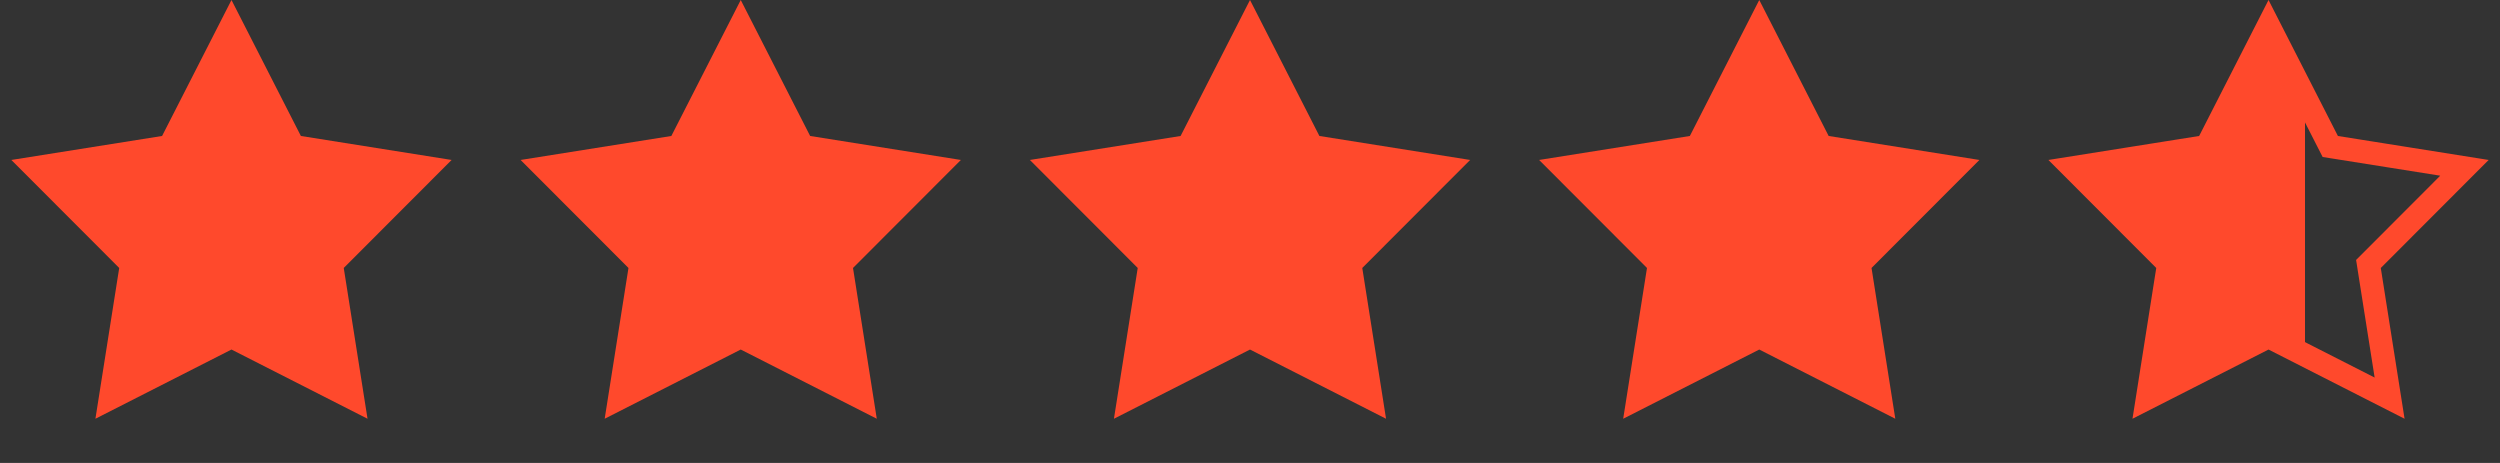
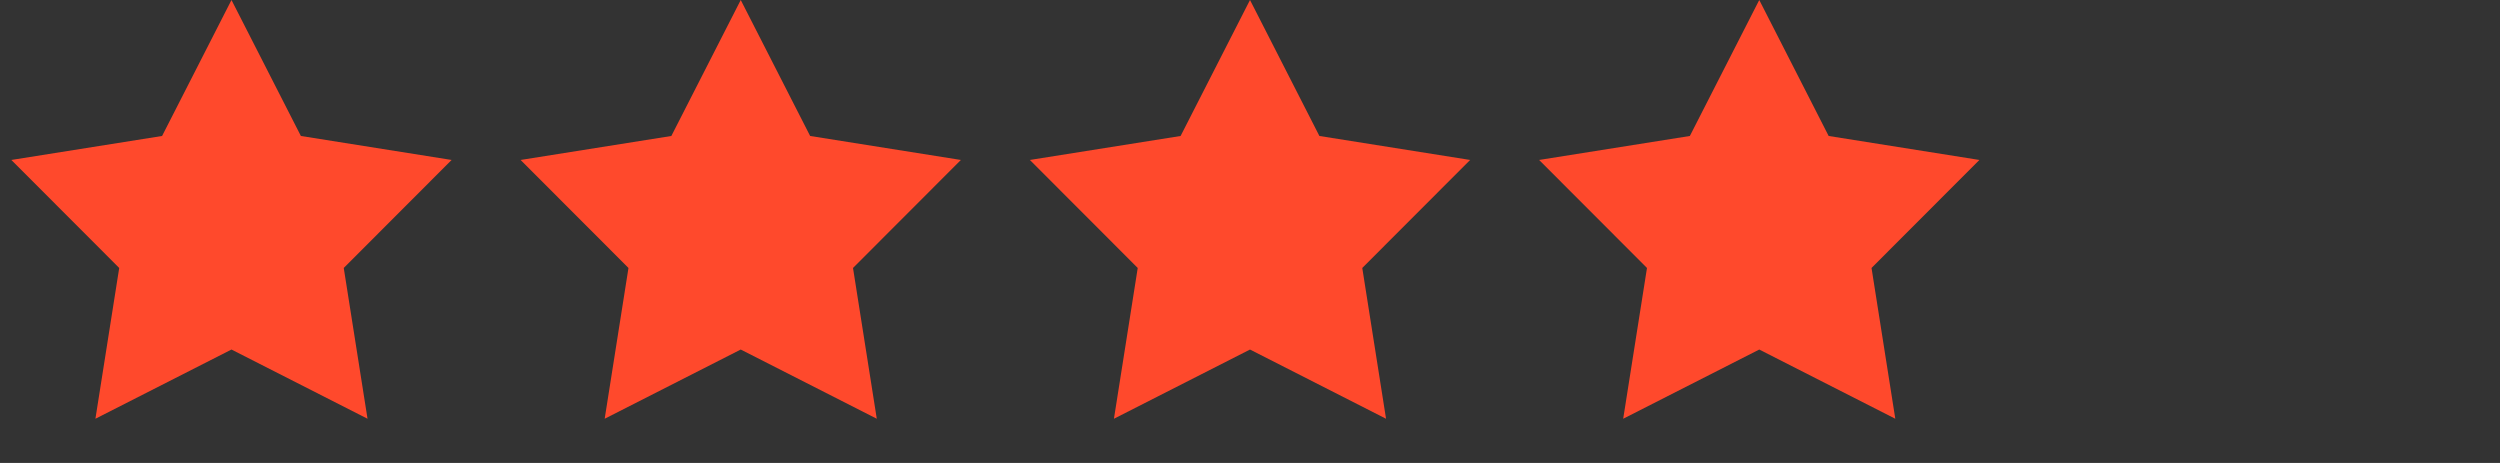
<svg xmlns="http://www.w3.org/2000/svg" width="108" height="20" fill="none">
  <rect width="100%" height="100%" fill="#333333" stroke="none" />
  <path d="M10 0l2.998 5.874L19.51 6.91l-4.66 4.666 1.027 6.514L10 15.1l-5.878 2.99 1.028-6.514L.49 6.91l6.512-1.036L10 0zM32 0l2.998 5.874L41.51 6.91l-4.66 4.666 1.027 6.514L32 15.1l-5.878 2.99 1.028-6.514-4.66-4.666 6.512-1.036L32 0zM54 0l2.998 5.874L63.51 6.91l-4.66 4.666 1.027 6.514L54 15.1l-5.878 2.99 1.028-6.514-4.66-4.666 6.512-1.036L54 0zM76 0l2.998 5.874L85.51 6.91l-4.66 4.666 1.027 6.514L76 15.1l-5.878 2.99 1.028-6.514-4.66-4.666 6.512-1.036L76 0z" fill="#FF492C" />
-   <path d="M98 1.1l2.552 5.001.116.227.251.04 5.545.882-3.967 3.973-.18.18.039.25.875 5.547-5.004-2.546L98 14.54l-.227.115L92.77 17.2l.874-5.546.04-.251-.18-.18-3.967-3.973 5.545-.882.251-.04.116-.227L98 1.1z" fill="url(#a)" stroke="#FF492C" />
  <defs>
    <linearGradient id="a" x1="99.57" y1="10" x2="101.394" y2="10" gradientUnits="userSpaceOnUse">
      <stop stop-color="#FF492C" />
      <stop offset="0" stop-color="#fff" stop-opacity=".995" />
      <stop offset="0" stop-color="#fff" stop-opacity="0" />
    </linearGradient>
  </defs>
</svg>